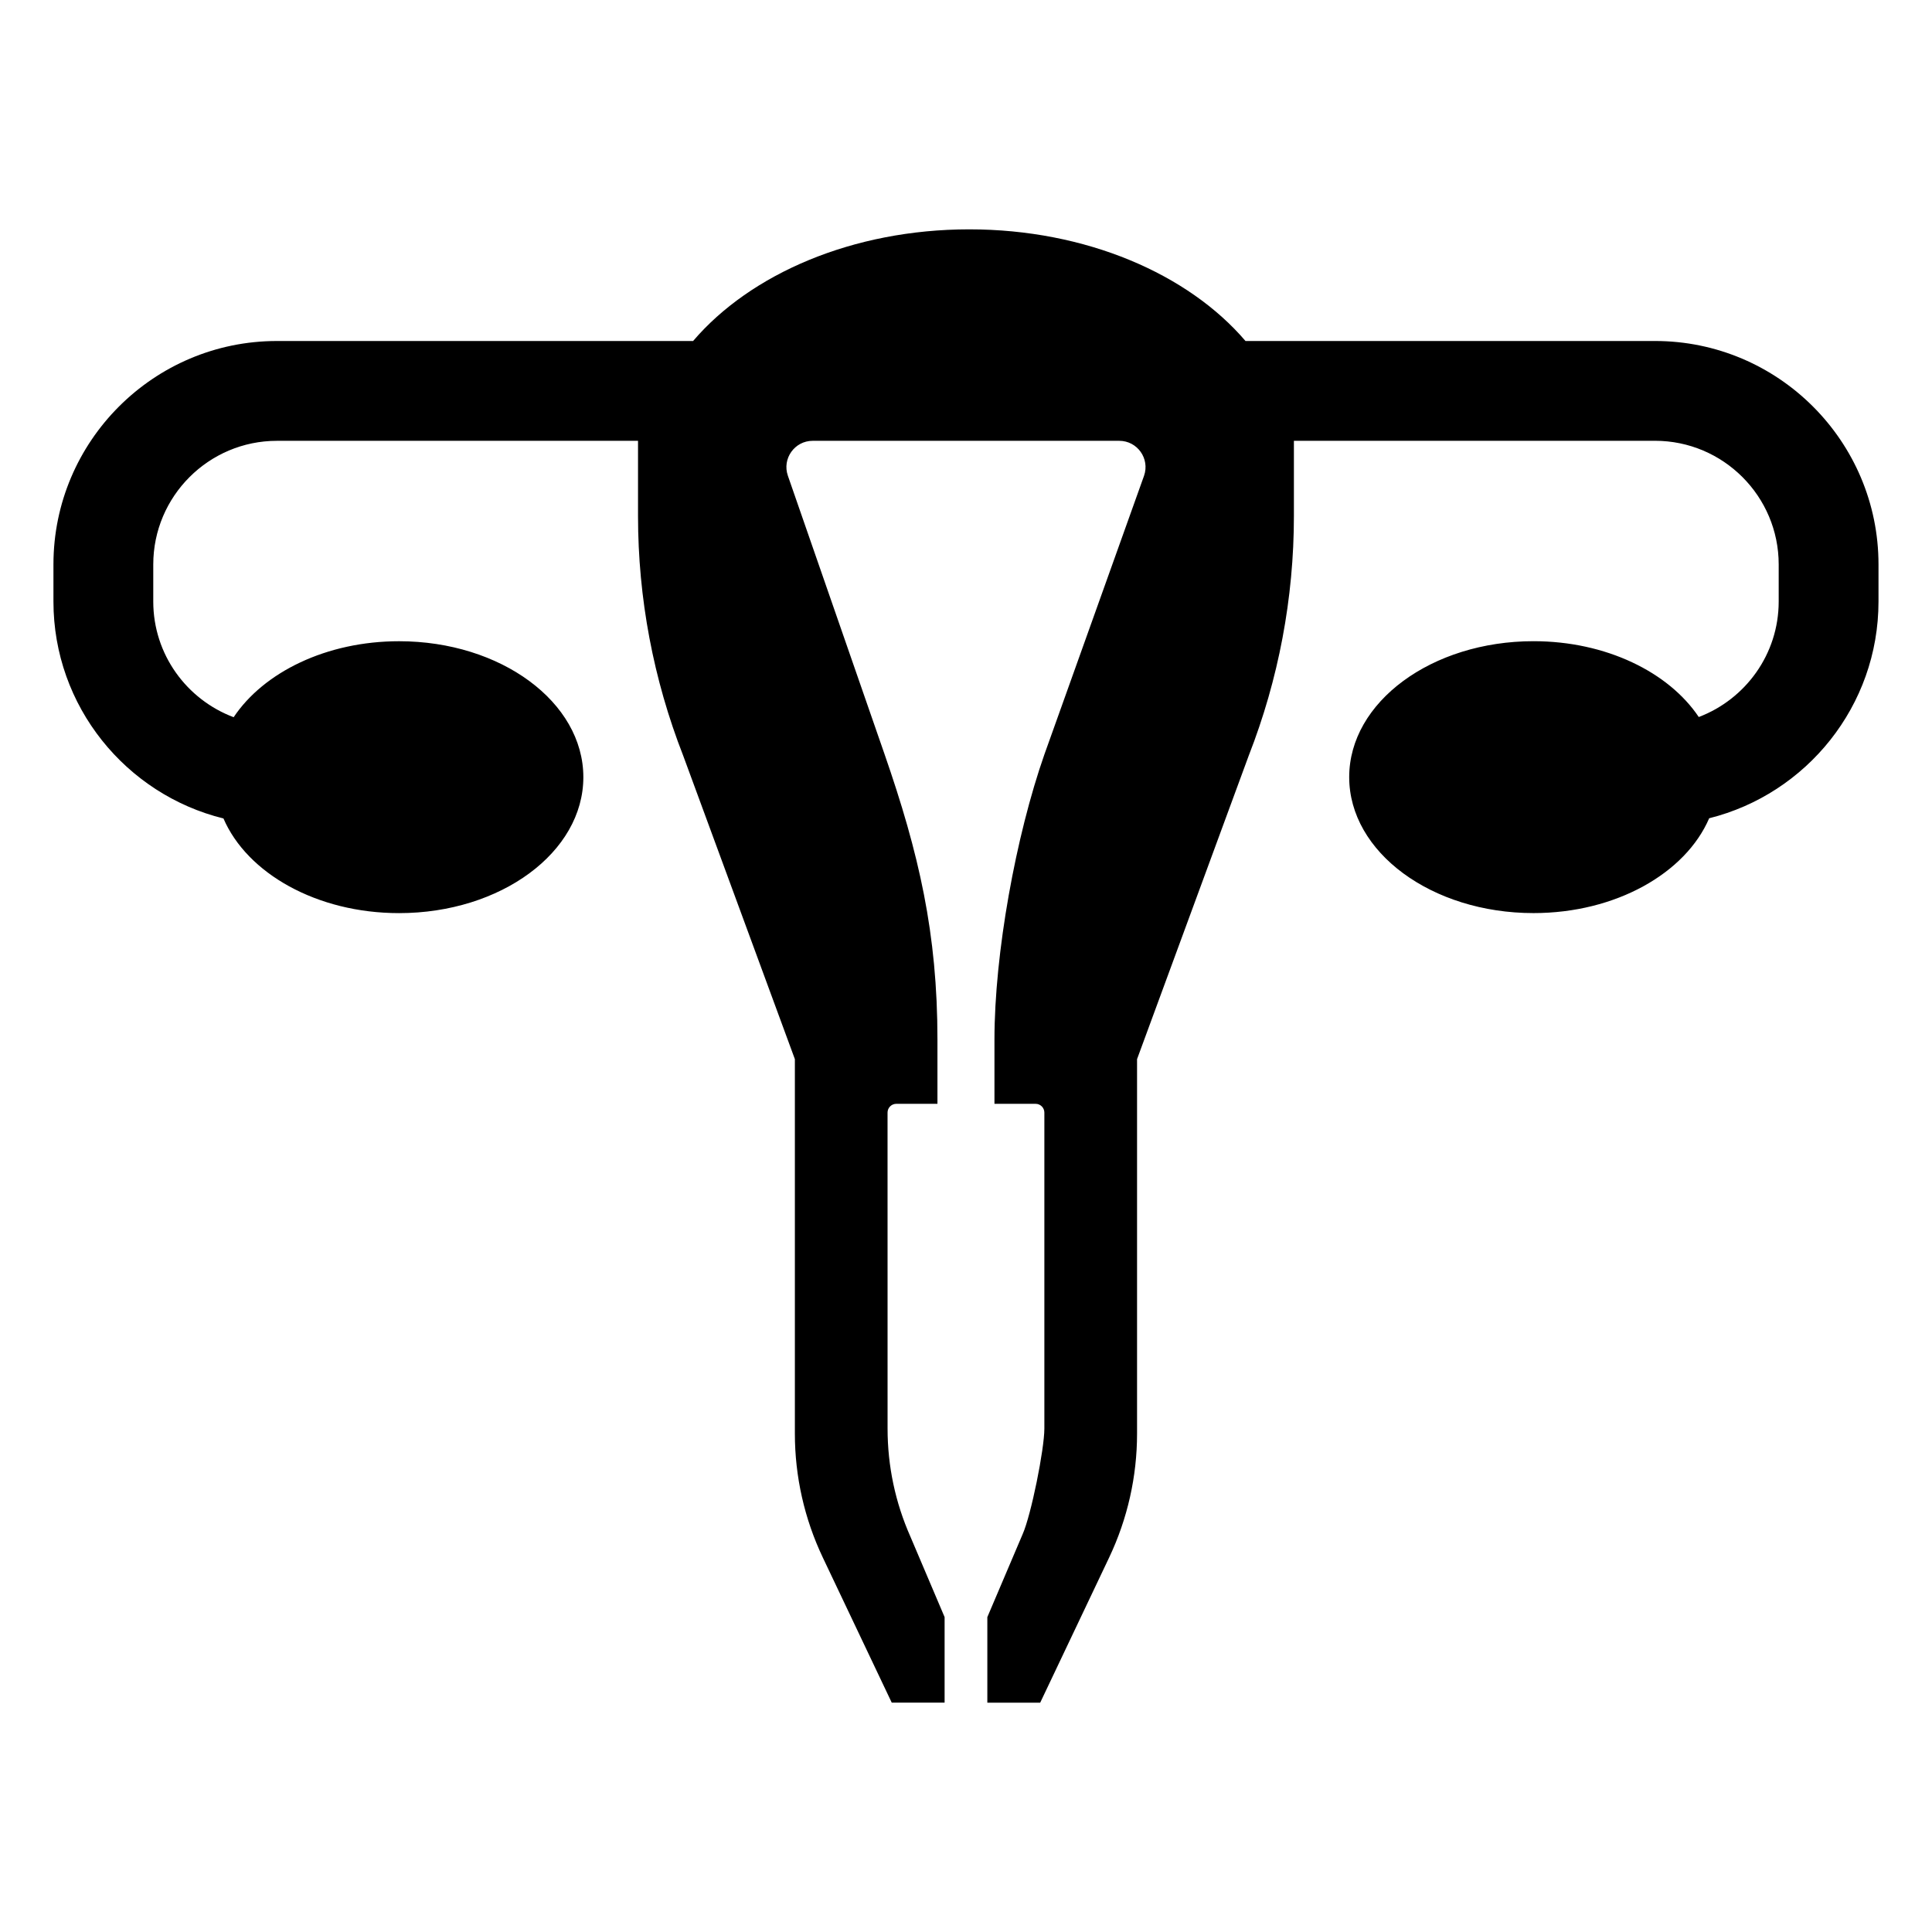
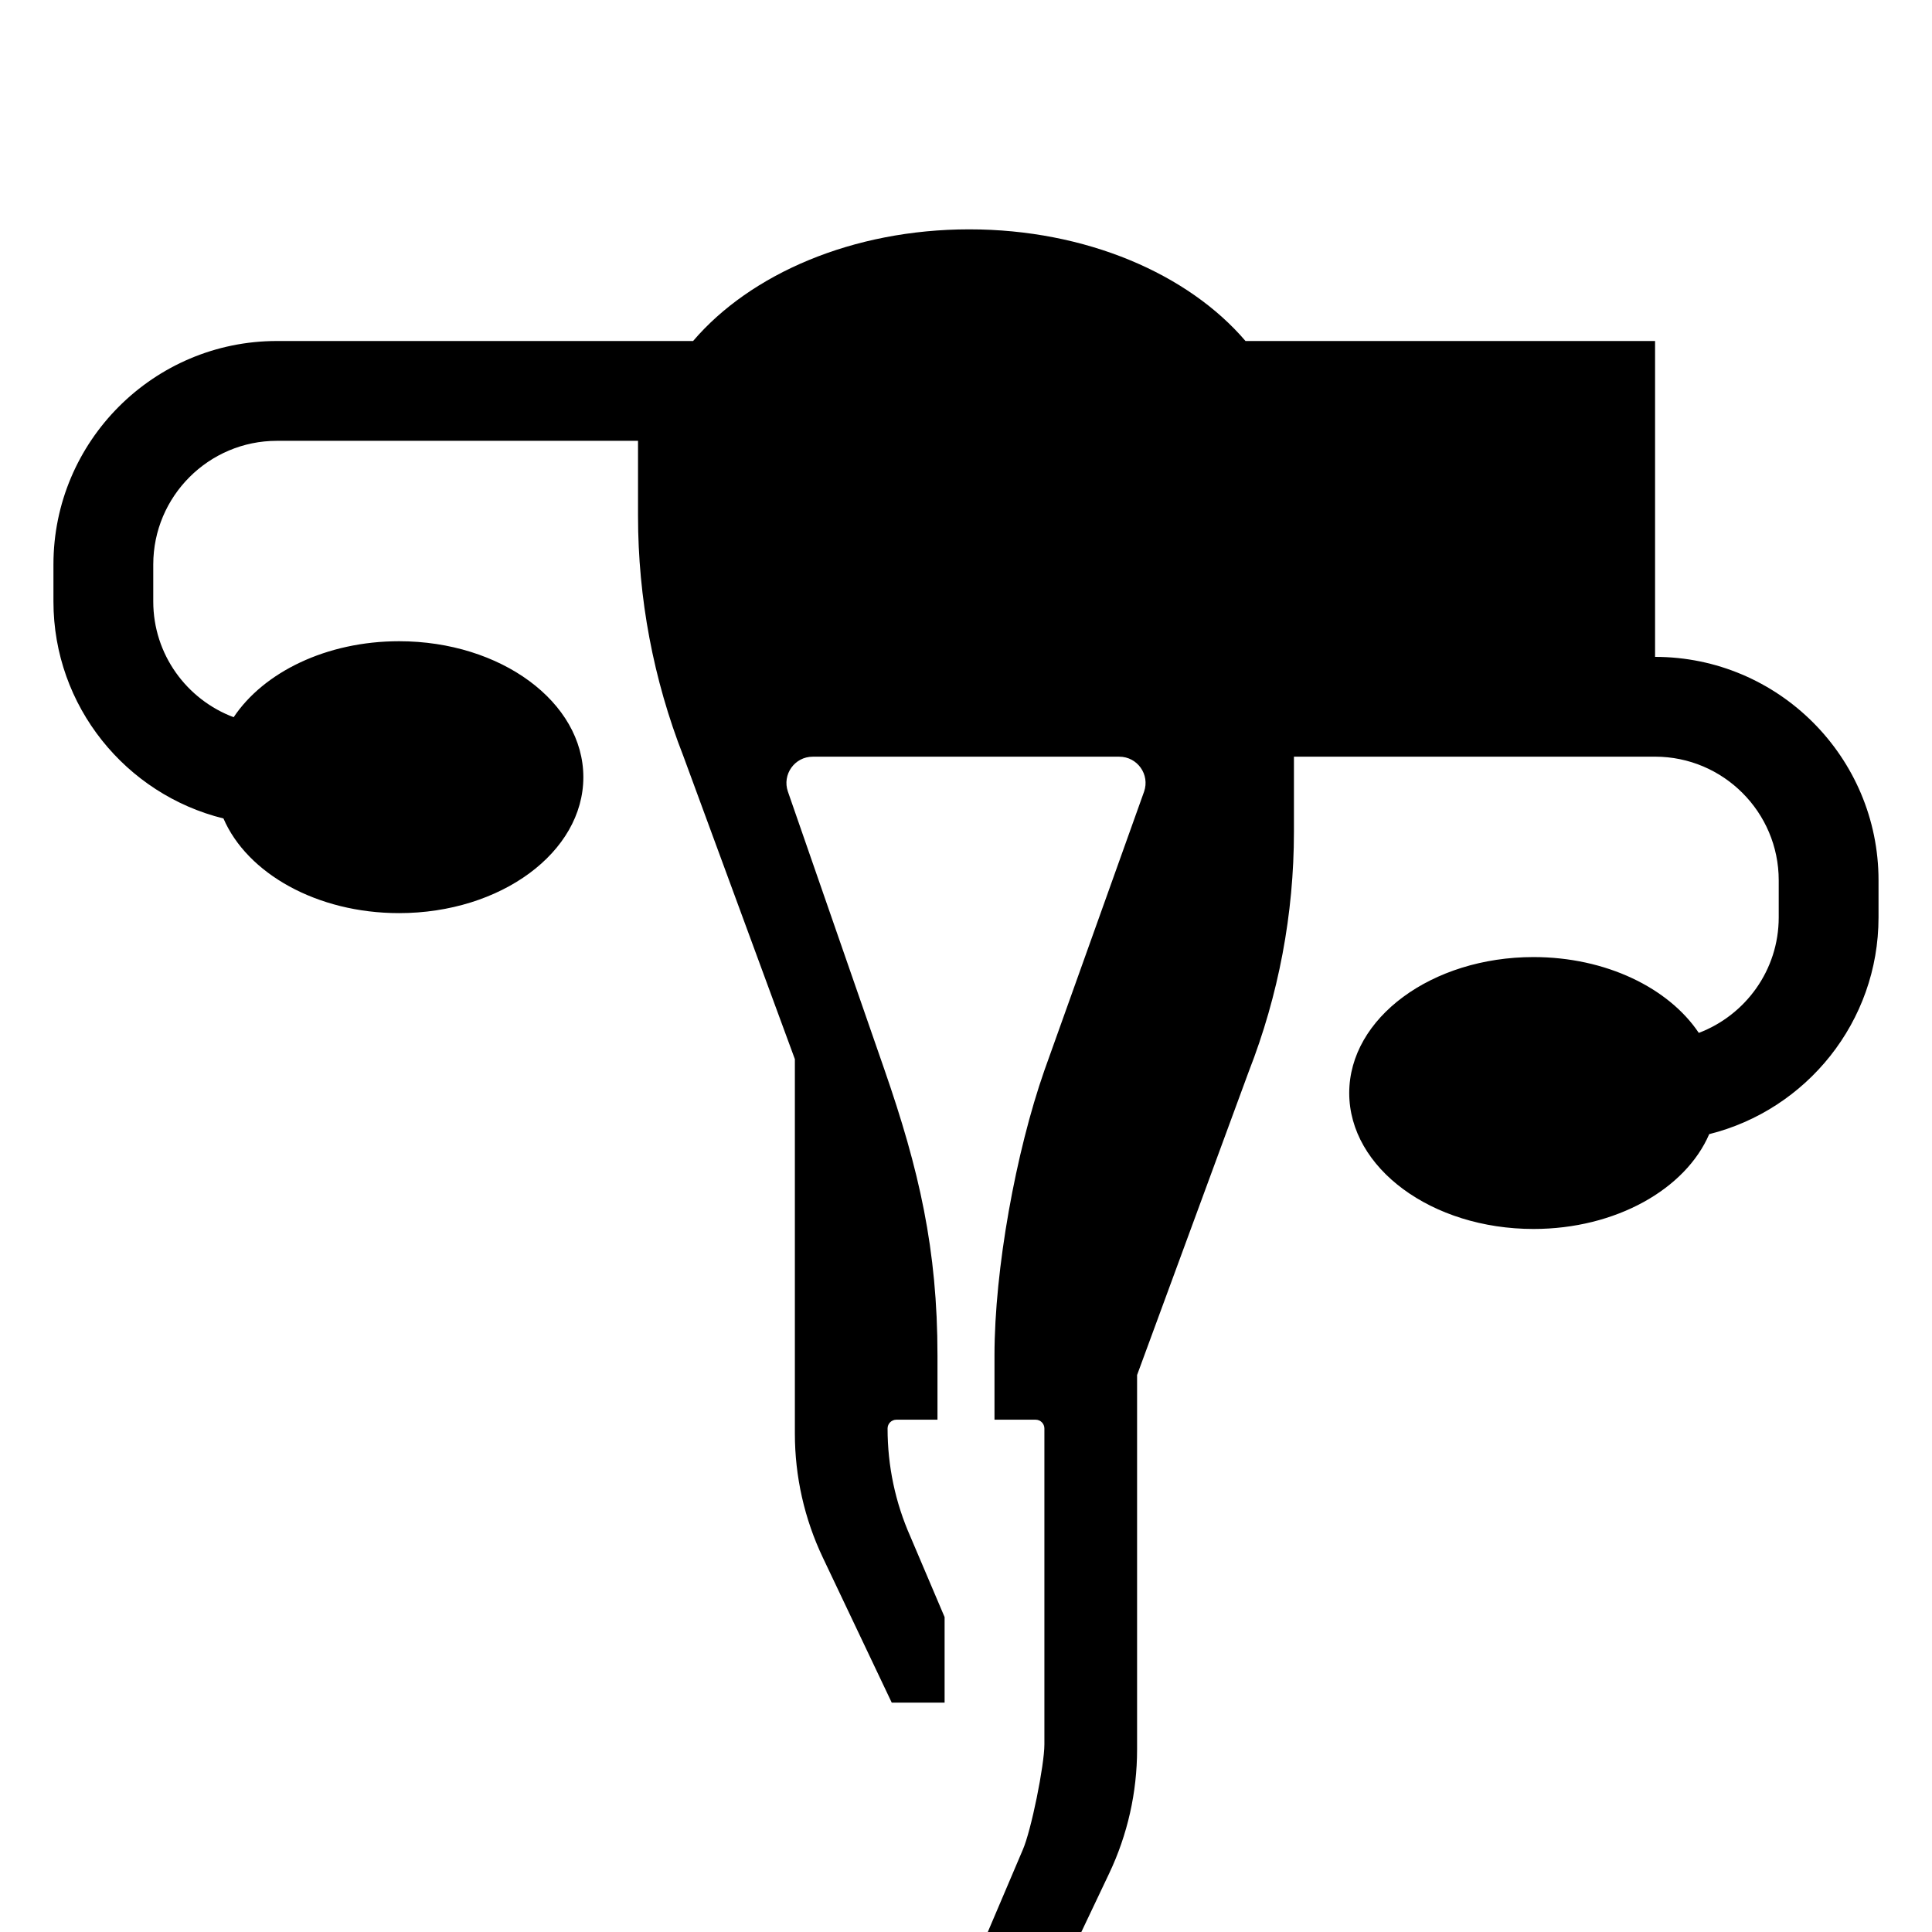
<svg xmlns="http://www.w3.org/2000/svg" fill="#000000" width="800px" height="800px" version="1.1" viewBox="144 144 512 512">
-   <path d="m582.61 234.37h-108.54c-15.16-17.754-42.266-29.59-73.203-29.59-30.934 0-58.027 11.836-73.188 29.59h-110.3c-32.652 0-59.215 26.566-59.215 59.215v9.82c0 27.77 19.219 51.125 45.055 57.496 6.277 14.547 24.738 25.086 46.535 25.086 26.973 0 48.84-16.133 48.84-36.027s-21.867-36.027-48.84-36.027c-19.242 0-35.871 8.211-43.832 20.137-12.426-4.66-21.305-16.625-21.305-30.656v-9.82c0-18.066 14.699-32.77 32.77-32.77h95.695v19.922c0 21.746 4.062 43.297 11.977 63.531l29.59 80.41v99.242c0 11.355 2.527 22.57 7.402 32.832l18.27 38.461h14.008v-22.672l-9.043-21.277c-4.031-9.098-6.07-18.762-6.07-28.711l-0.008-83.711c0-1.285 1.043-2.324 2.324-2.324h10.902v-17.004c0-28.098-4.867-49.293-14.082-75.832l-25.559-73.621c-1.57-4.523 1.789-9.246 6.574-9.246h81.246c4.797 0 8.156 4.734 6.57 9.262l-26.414 73.867c-7.559 21.609-13.227 52.68-13.227 75.57v17.004h10.902c1.285 0 2.324 1.043 2.324 2.324v83.719c0 5.531-3.512 22.934-5.754 27.996l-9.359 21.992v22.672h14.008l18.27-38.461c4.871-10.266 7.398-21.48 7.398-32.84v-99.242l29.59-80.418c7.91-20.234 11.977-41.785 11.977-63.531v-19.922h95.703c18.066 0 32.77 14.699 32.77 32.77v9.82c0 13.984-8.82 25.914-21.18 30.613-7.977-11.898-24.586-20.094-43.801-20.094-26.973 0-48.84 16.133-48.84 36.027s21.867 36.027 48.84 36.027c21.82 0 40.293-10.559 46.559-25.129 25.742-6.422 44.871-29.734 44.871-57.445v-9.82c0-32.648-26.566-59.215-59.219-59.215z" />
+   <path d="m582.61 234.37h-108.54c-15.16-17.754-42.266-29.59-73.203-29.59-30.934 0-58.027 11.836-73.188 29.59h-110.3c-32.652 0-59.215 26.566-59.215 59.215v9.82c0 27.77 19.219 51.125 45.055 57.496 6.277 14.547 24.738 25.086 46.535 25.086 26.973 0 48.84-16.133 48.84-36.027s-21.867-36.027-48.84-36.027c-19.242 0-35.871 8.211-43.832 20.137-12.426-4.66-21.305-16.625-21.305-30.656v-9.82c0-18.066 14.699-32.77 32.77-32.77h95.695v19.922c0 21.746 4.062 43.297 11.977 63.531l29.59 80.41v99.242c0 11.355 2.527 22.57 7.402 32.832l18.27 38.461h14.008v-22.672l-9.043-21.277c-4.031-9.098-6.07-18.762-6.07-28.711c0-1.285 1.043-2.324 2.324-2.324h10.902v-17.004c0-28.098-4.867-49.293-14.082-75.832l-25.559-73.621c-1.57-4.523 1.789-9.246 6.574-9.246h81.246c4.797 0 8.156 4.734 6.57 9.262l-26.414 73.867c-7.559 21.609-13.227 52.68-13.227 75.57v17.004h10.902c1.285 0 2.324 1.043 2.324 2.324v83.719c0 5.531-3.512 22.934-5.754 27.996l-9.359 21.992v22.672h14.008l18.27-38.461c4.871-10.266 7.398-21.48 7.398-32.84v-99.242l29.59-80.418c7.91-20.234 11.977-41.785 11.977-63.531v-19.922h95.703c18.066 0 32.77 14.699 32.77 32.77v9.82c0 13.984-8.82 25.914-21.18 30.613-7.977-11.898-24.586-20.094-43.801-20.094-26.973 0-48.84 16.133-48.84 36.027s21.867 36.027 48.84 36.027c21.82 0 40.293-10.559 46.559-25.129 25.742-6.422 44.871-29.734 44.871-57.445v-9.82c0-32.648-26.566-59.215-59.219-59.215z" />
</svg>